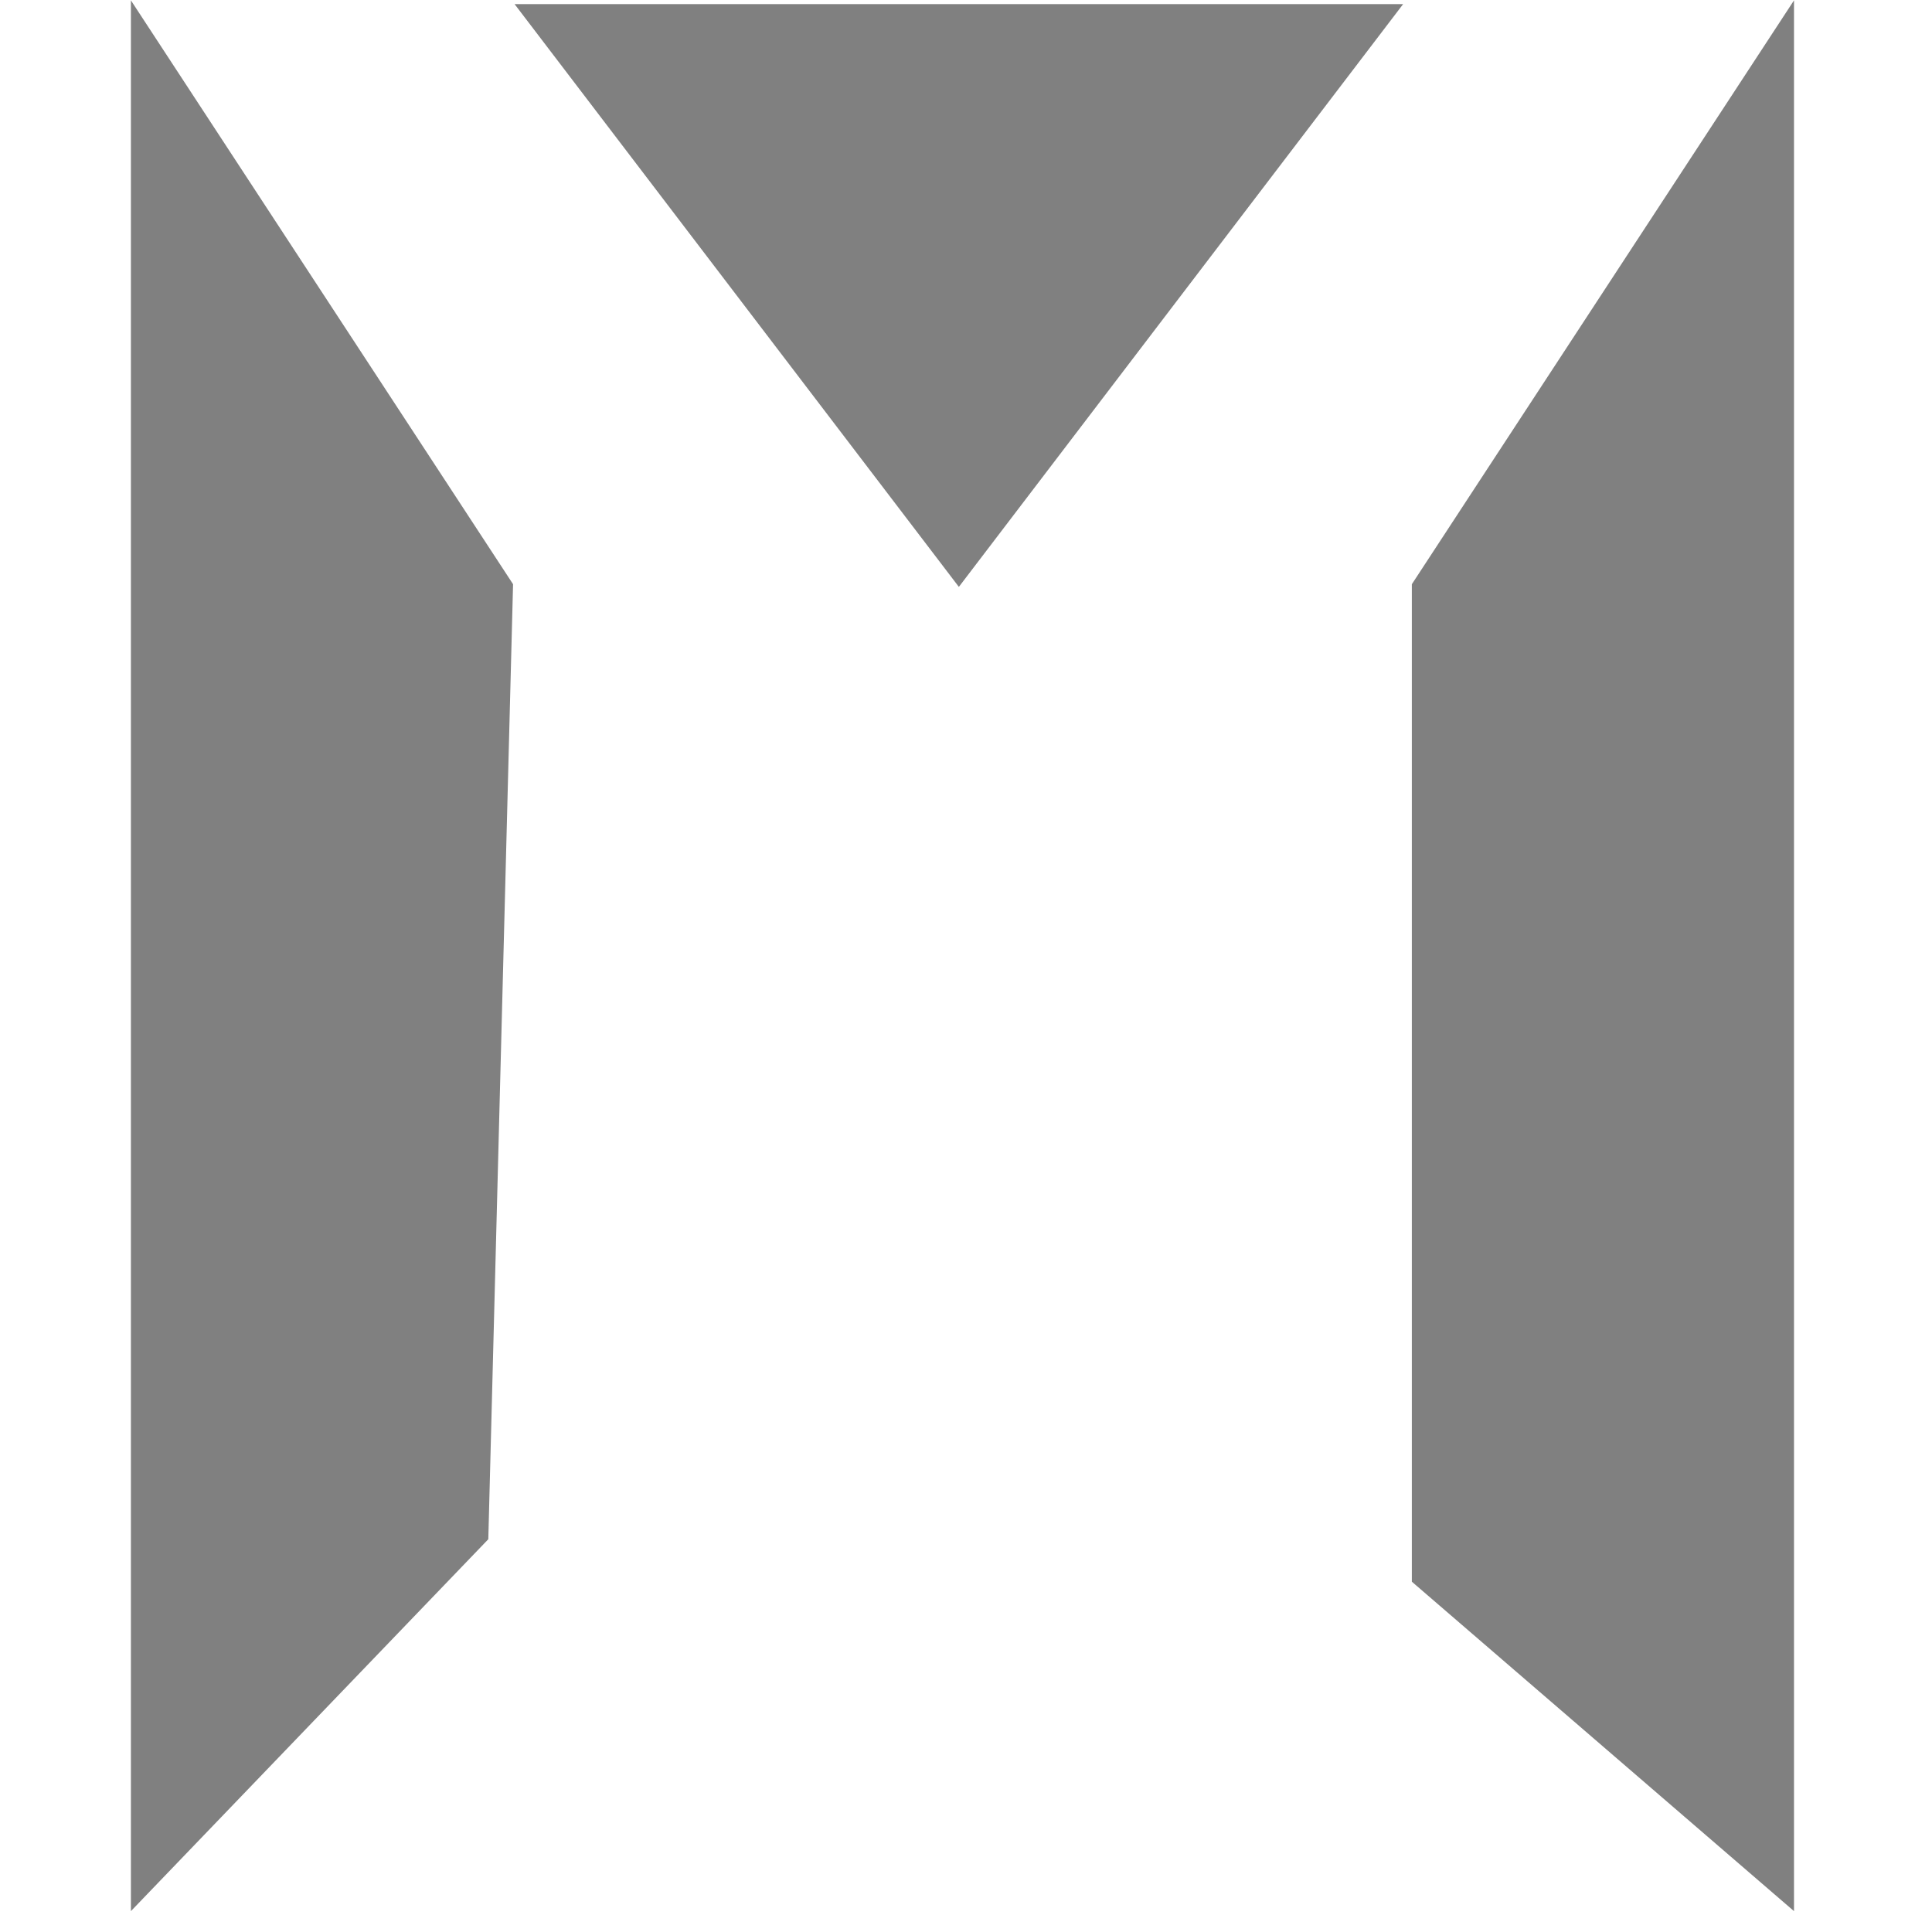
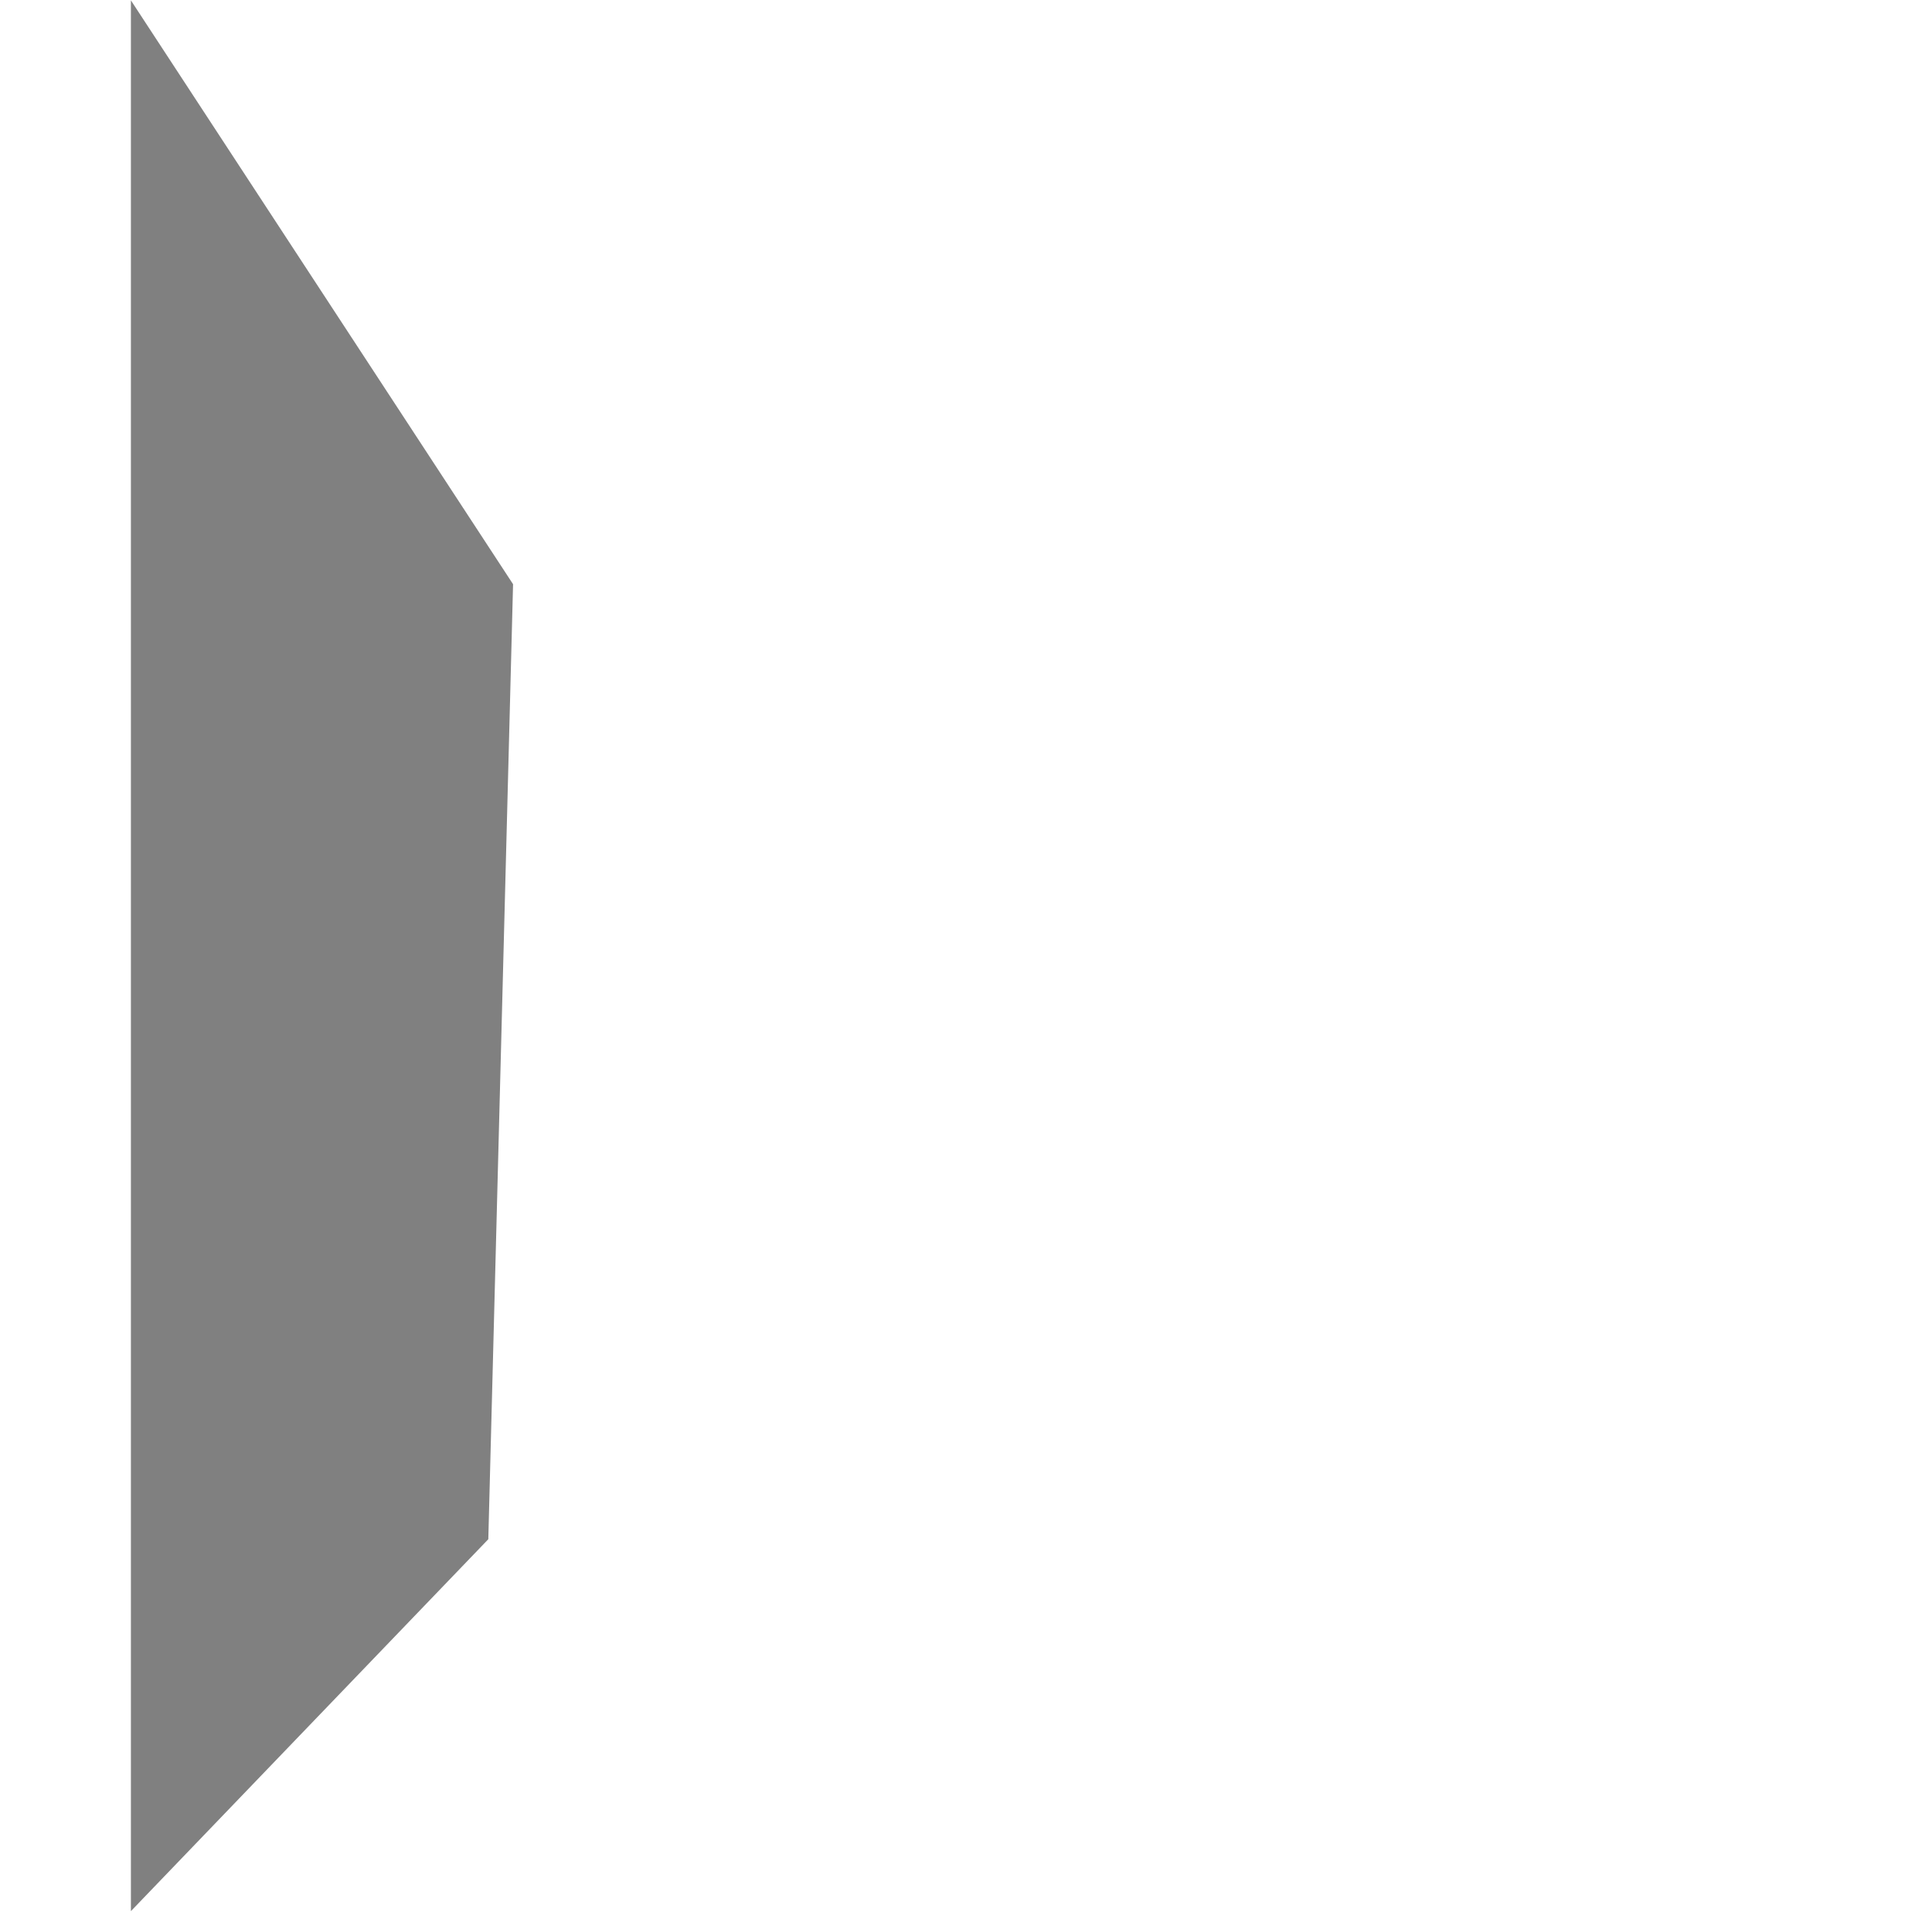
<svg xmlns="http://www.w3.org/2000/svg" width="30" height="30" viewBox="0 0 79 91" fill="gray">
  <path className="fill-black dark:fill-gray" d="M0.166 0.017L18.166 27.517L17 72.5L0.166 90.017V0.017Z" fill="gray" />
-   <path className="fill-black dark:fill-gray" d="M78.5 0.017L60.5 27.517V74.5L78.5 90.017V0.017Z" fill="gray" />
-   <path className="fill-black dark:fill-gray" d="M39.164 27.643L18.237 0.193H39.164L60.09 0.193L39.164 27.643Z" fill="gray" />
</svg>